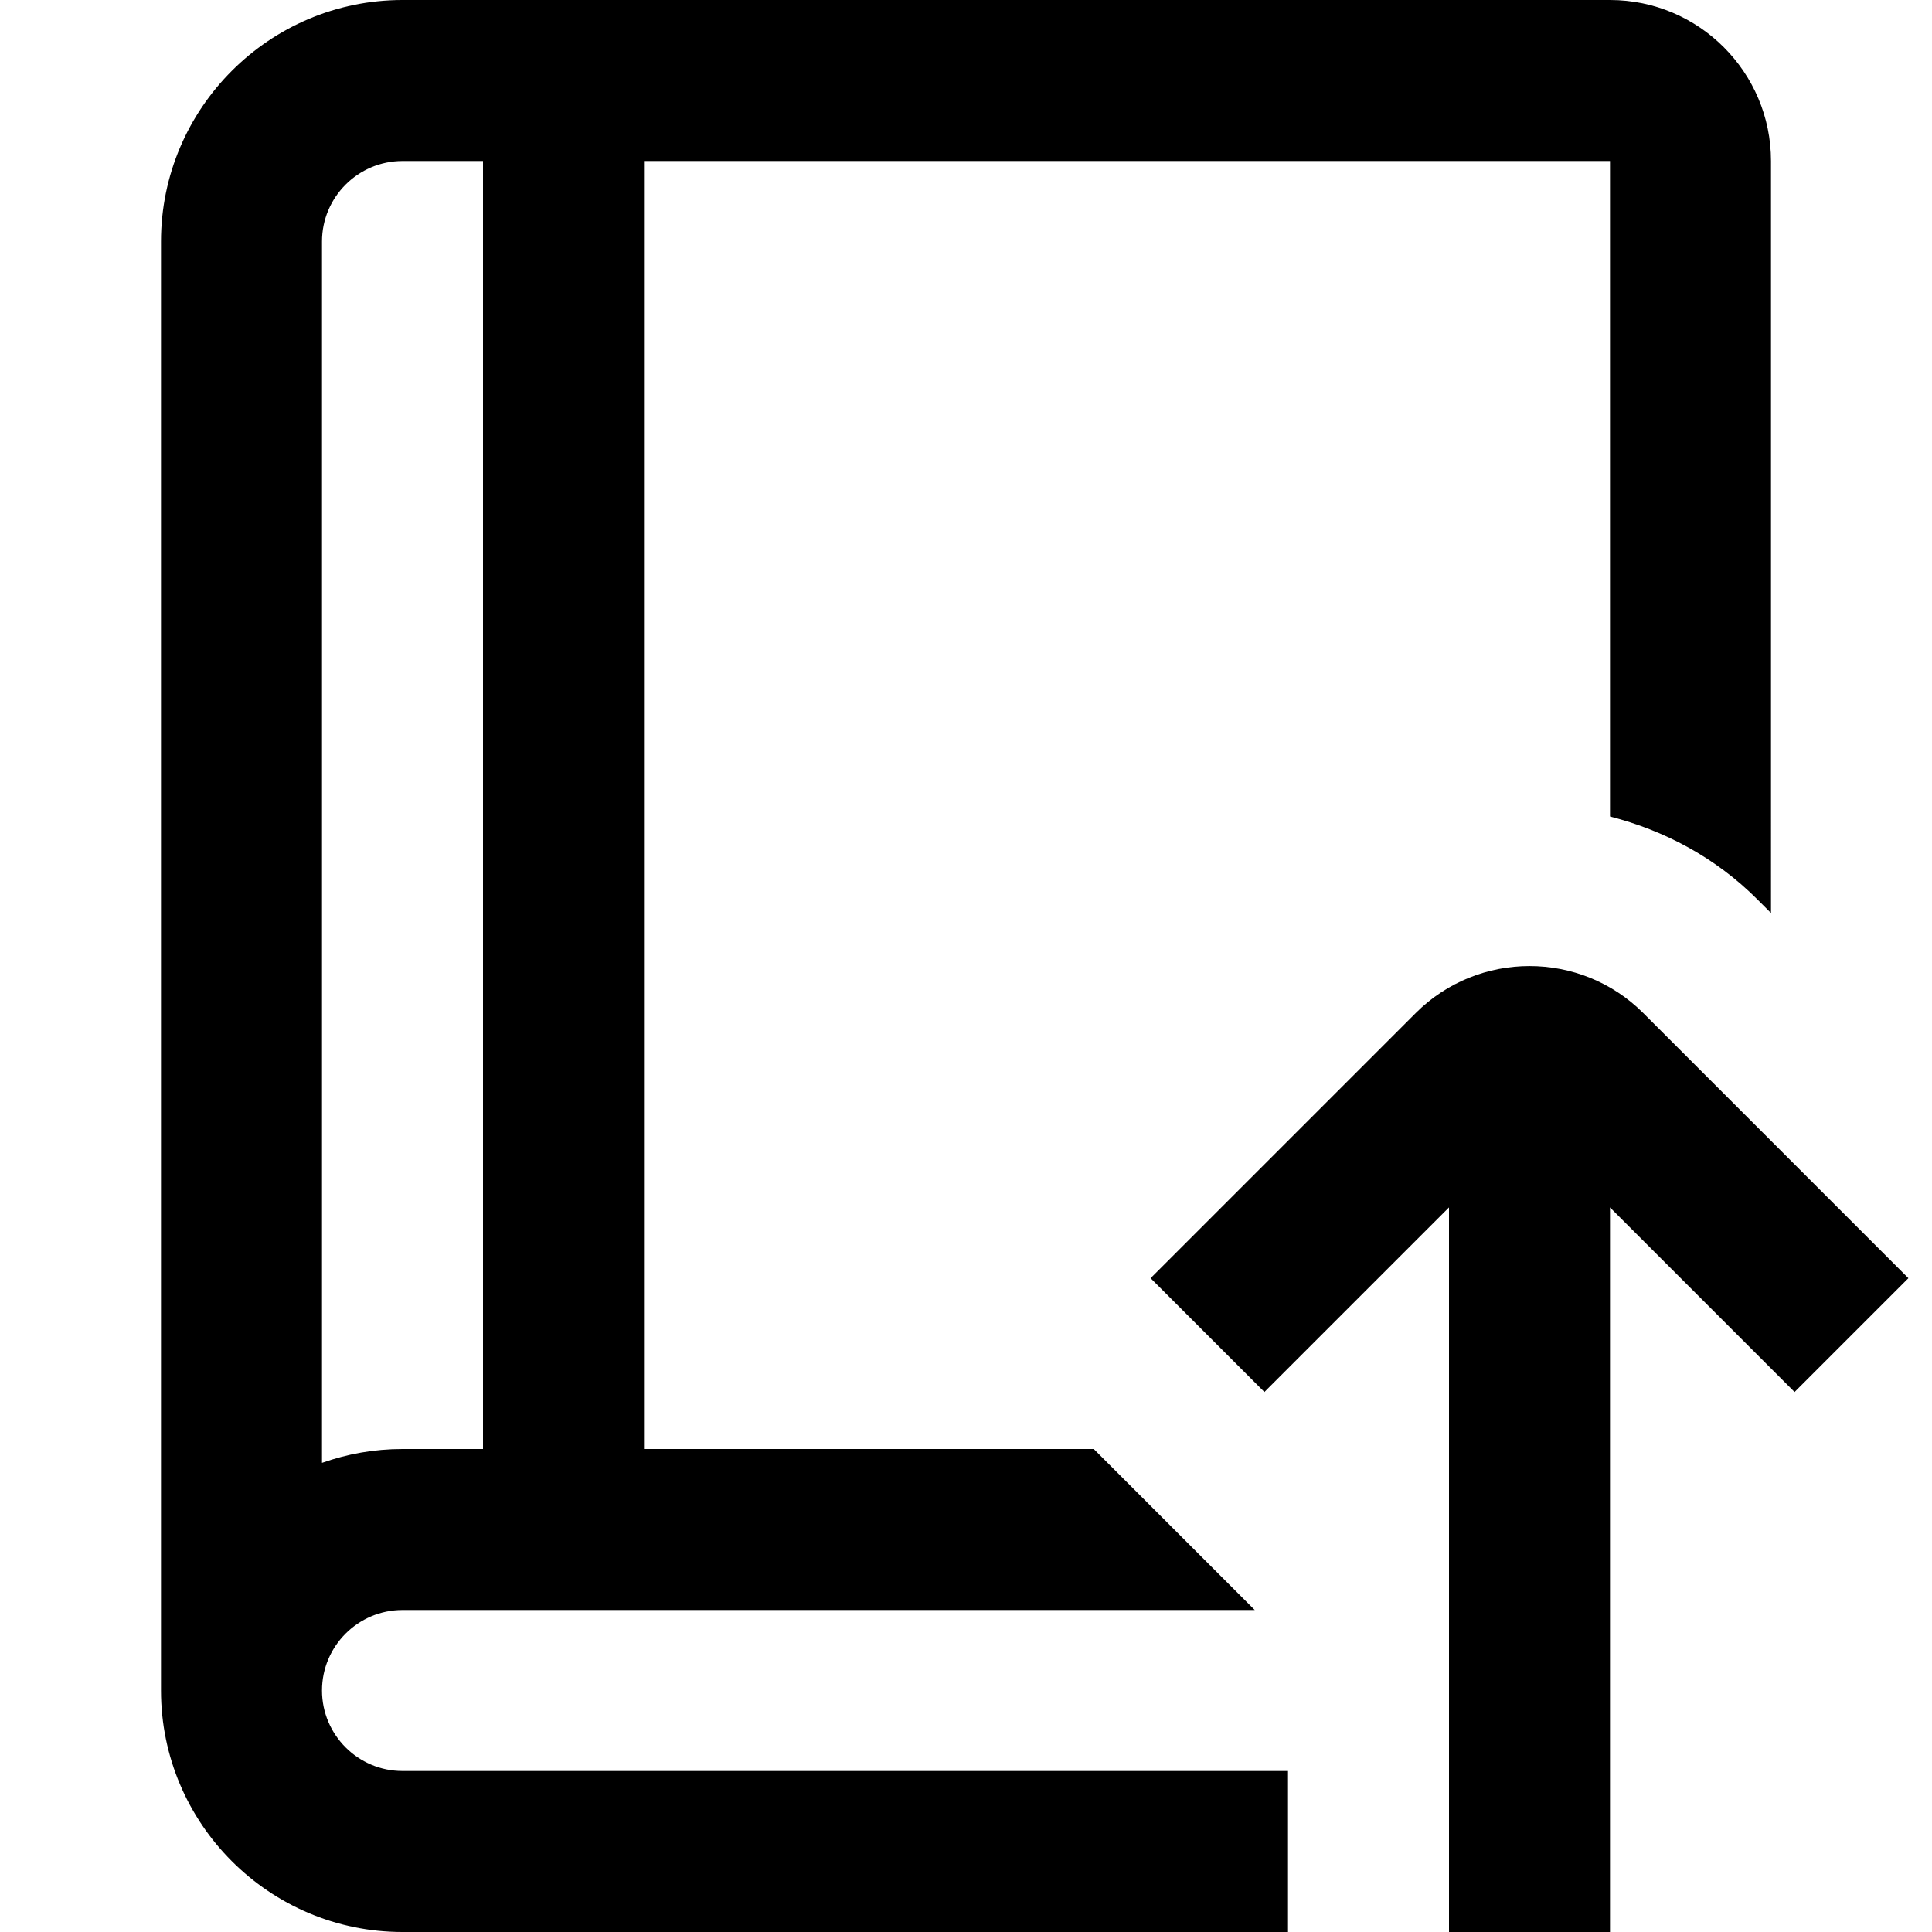
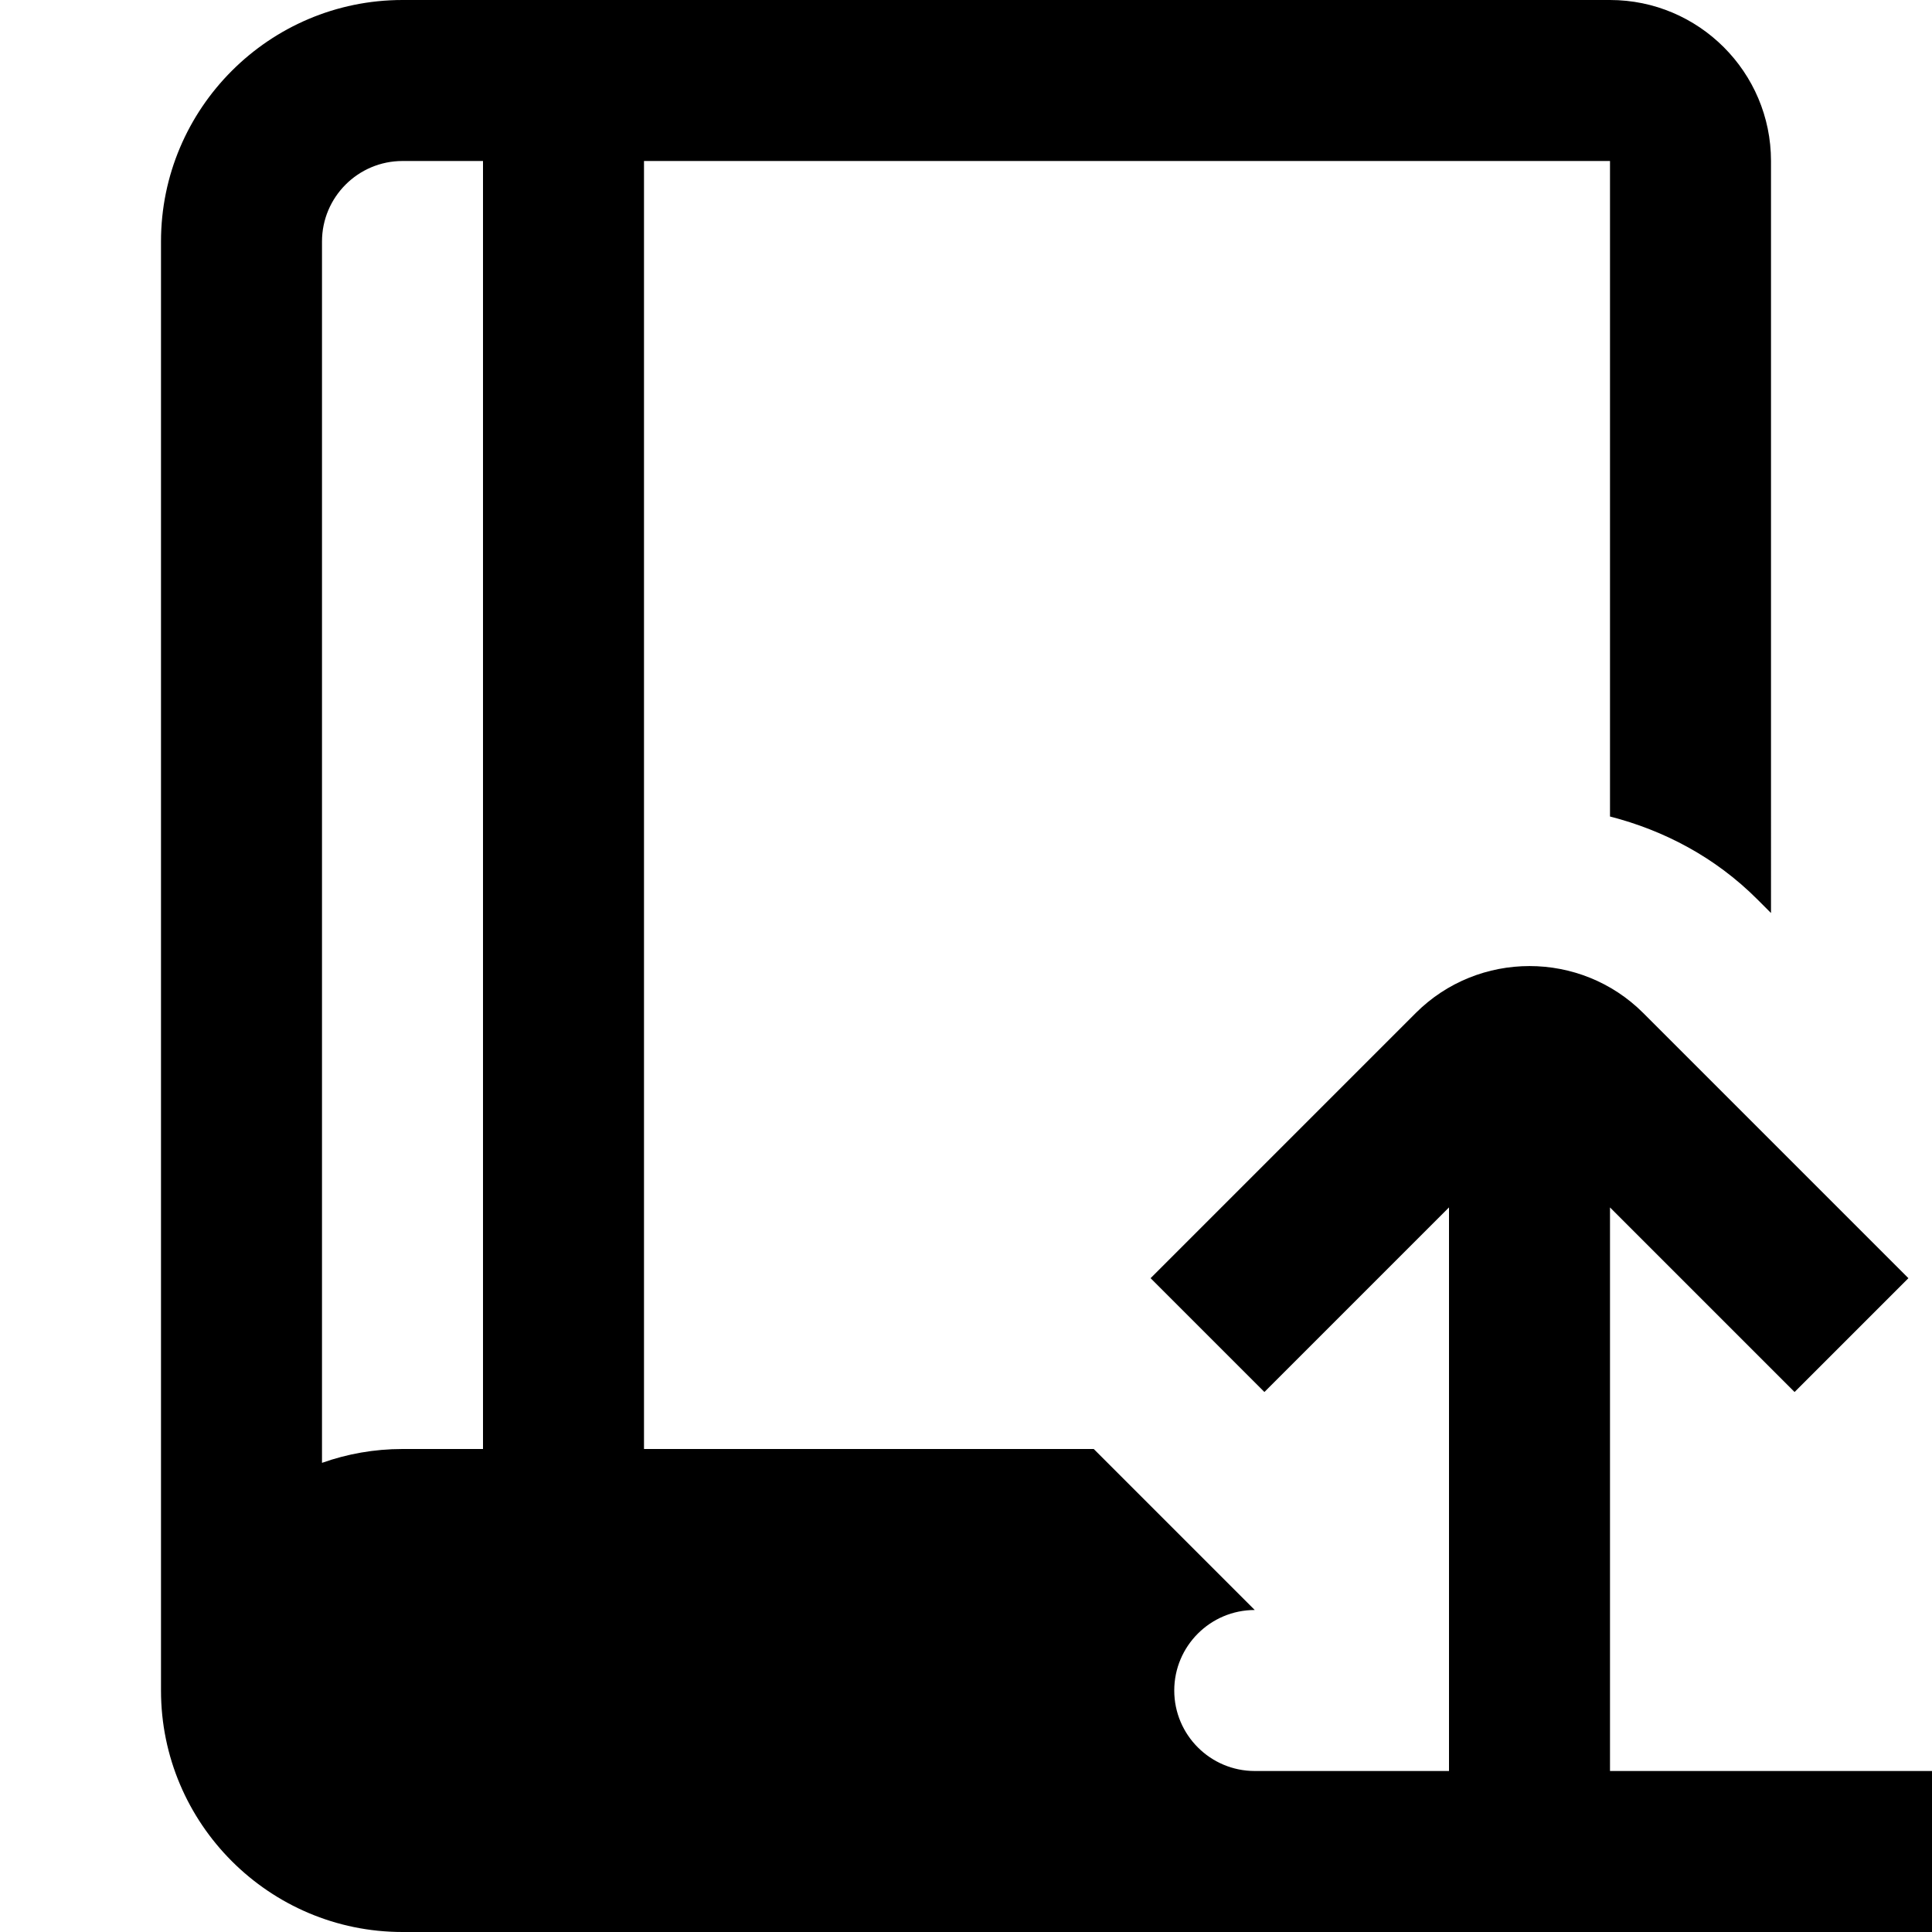
<svg xmlns="http://www.w3.org/2000/svg" id="Layer_1" data-name="Layer 1" viewBox="0 0 24 24" width="512" height="512">
-   <path d="M20,14.999v9.001h-2V14.999l-2.293,2.293-1.414-1.414,3.293-3.293c.779-.779,2.049-.779,2.828,0l3.293,3.293-1.414,1.414-2.293-2.293Zm-4,9.001H5c-1.654,0-3-1.346-3-3V3C2,1.346,3.346,0,5,0h15c1.103,0,2,.897,2,2V11.342l-.172-.172c-.523-.523-1.159-.855-1.828-1.027V2H8V18h5.587l2,2H5c-.552,0-1,.449-1,1s.448,1,1,1h11v2Zm-12-5.828c.313-.111,.649-.172,1-.172h1V2h-1c-.552,0-1,.449-1,1v15.172Z" />
+   <path d="M20,14.999v9.001h-2V14.999l-2.293,2.293-1.414-1.414,3.293-3.293c.779-.779,2.049-.779,2.828,0l3.293,3.293-1.414,1.414-2.293-2.293Zm-4,9.001H5c-1.654,0-3-1.346-3-3V3C2,1.346,3.346,0,5,0h15c1.103,0,2,.897,2,2V11.342l-.172-.172c-.523-.523-1.159-.855-1.828-1.027V2H8V18h5.587l2,2c-.552,0-1,.449-1,1s.448,1,1,1h11v2Zm-12-5.828c.313-.111,.649-.172,1-.172h1V2h-1c-.552,0-1,.449-1,1v15.172Z" />
</svg>